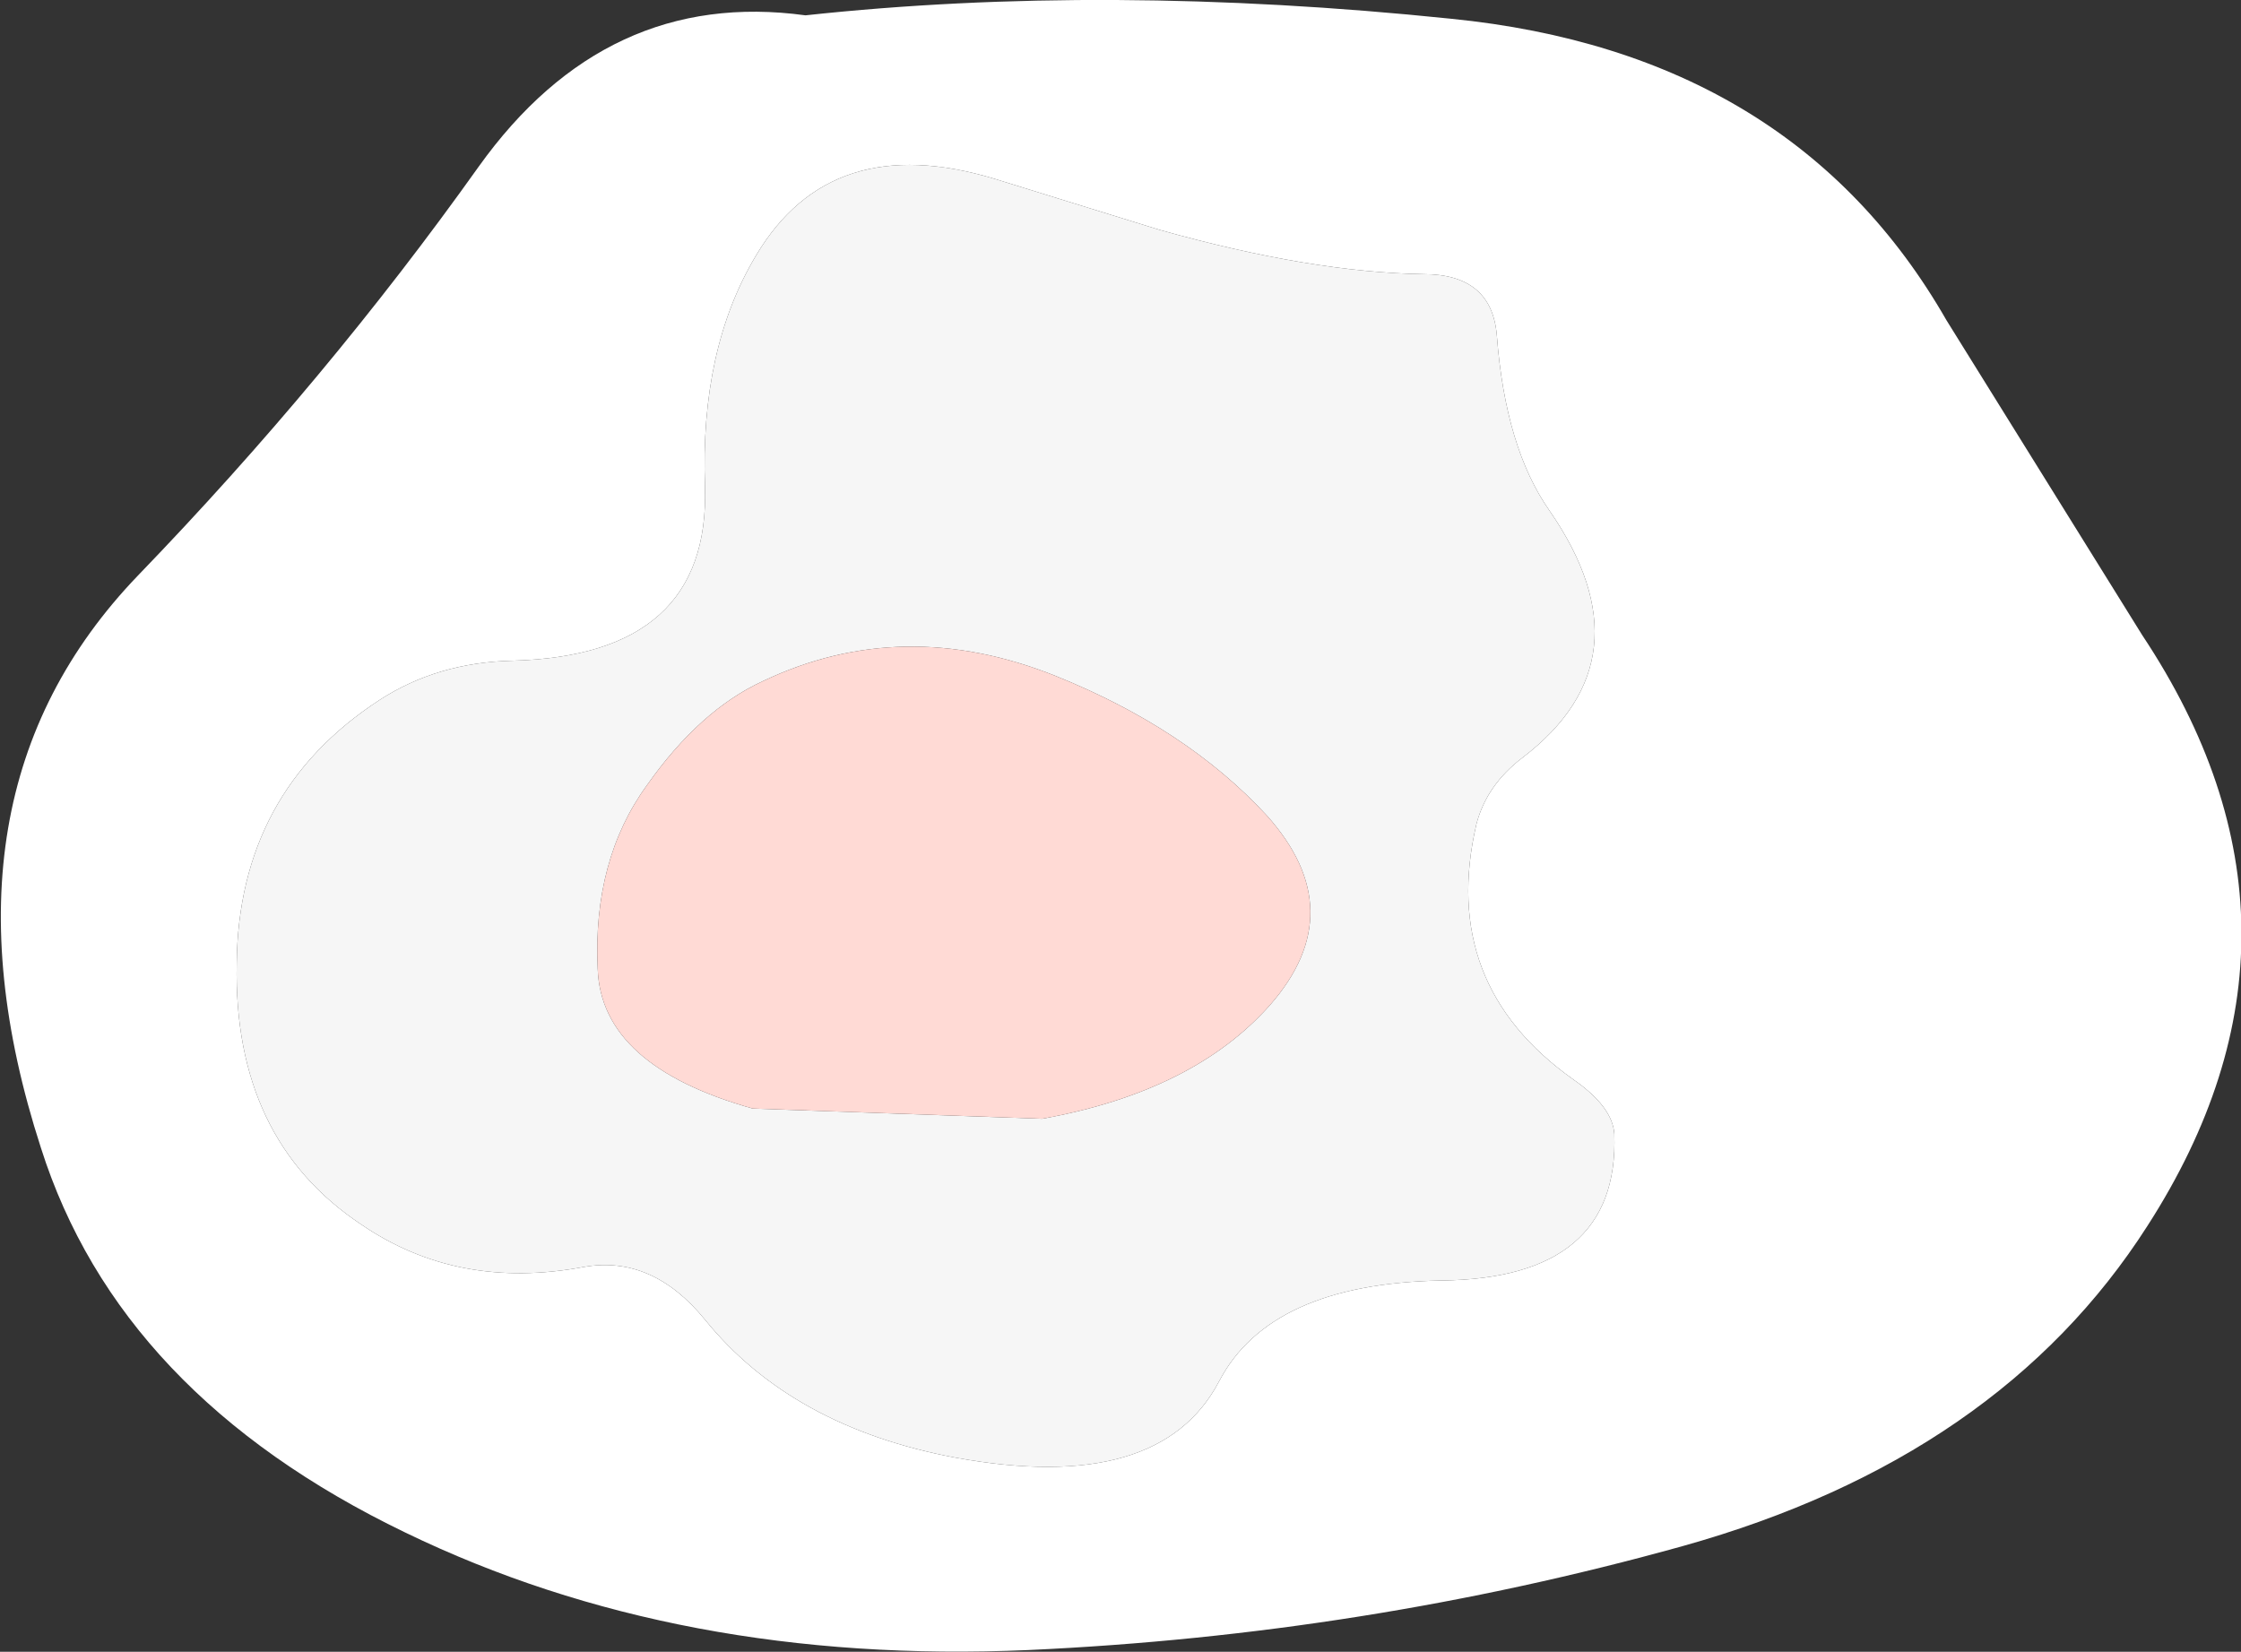
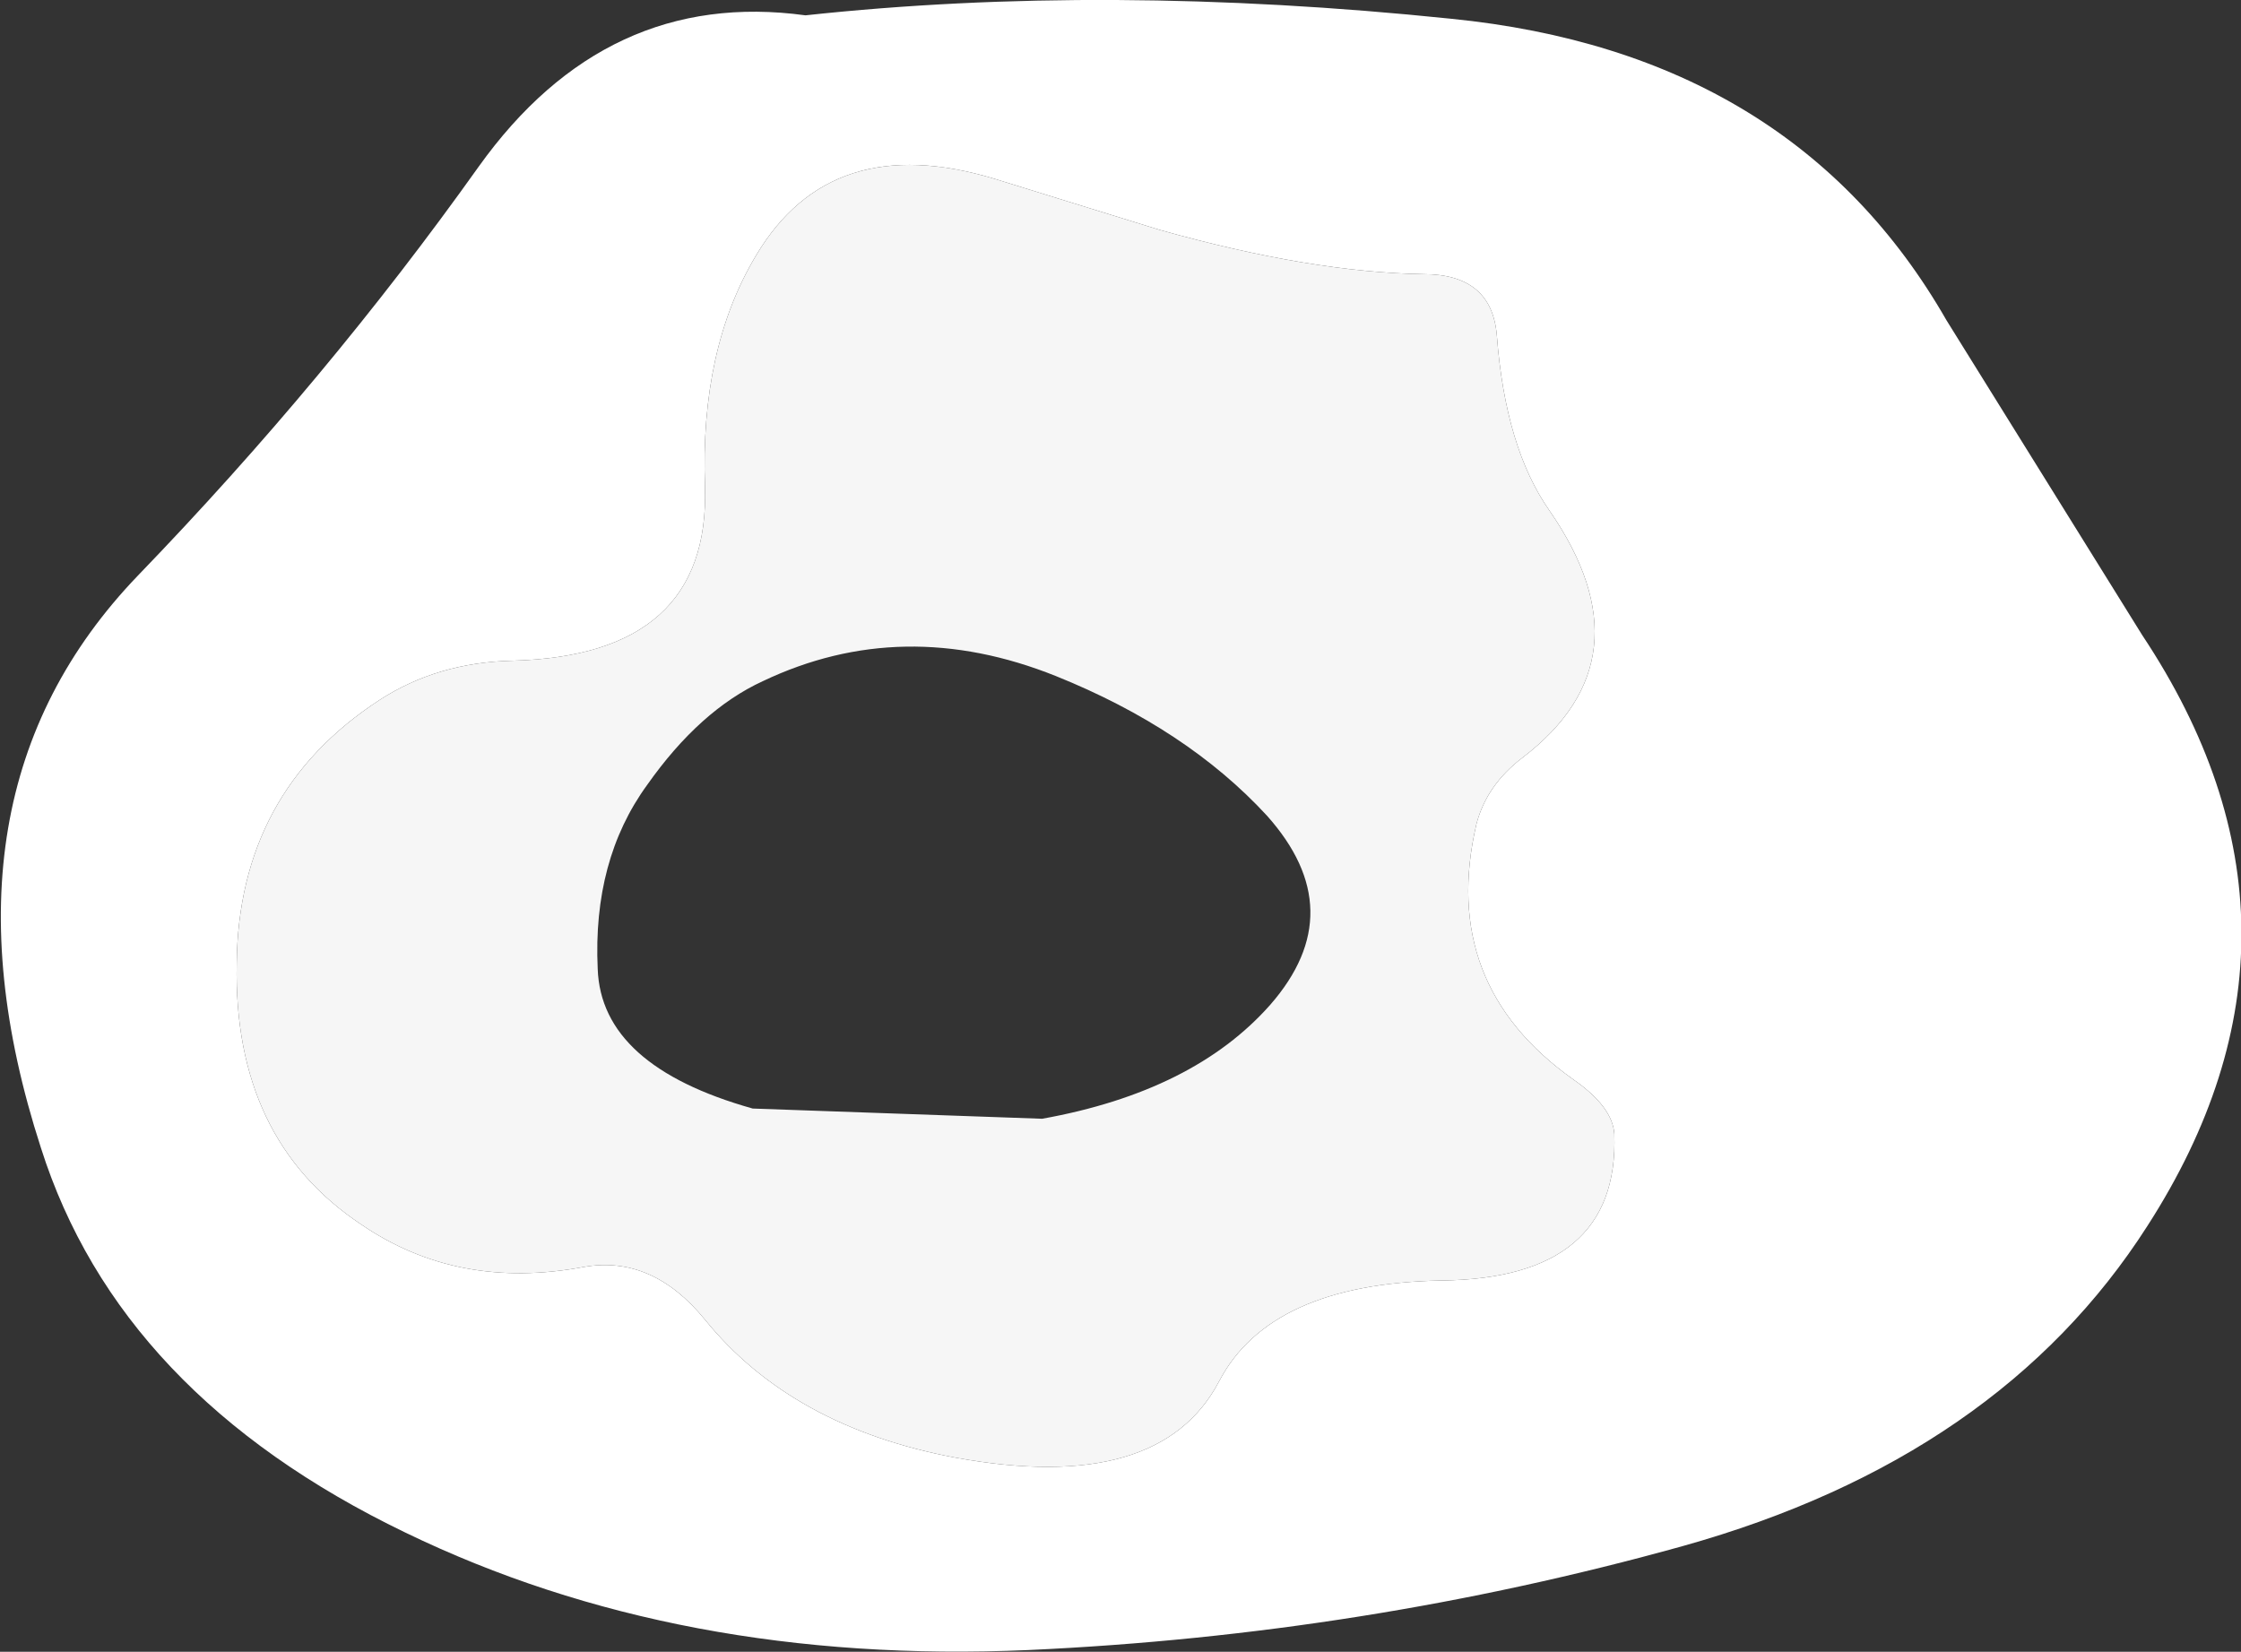
<svg xmlns="http://www.w3.org/2000/svg" height="48.5px" width="65.8px">
  <rect width="100%" height="100%" fill="#333333" stroke="none" />
  <g transform="matrix(1.0, 0.0, 0.0, 1.0, 0.0, 0.0)">
    <path d="M63.05 36.0 Q58.7 42.8 49.4 45.4 40.05 48.0 30.2 48.45 19.95 48.9 11.9 45.0 3.5 40.95 1.2 33.7 -2.15 23.35 4.05 16.9 9.6 11.15 14.05 4.9 17.8 -0.35 23.65 0.45 32.45 -0.5 42.6 0.55 52.65 1.55 57.15 9.4 L62.9 18.65 Q68.65 27.3 63.05 36.0 M10.6 35.95 Q13.45 37.9 17.15 37.2 19.15 36.85 20.7 38.75 23.25 41.9 28.05 42.8 34.05 43.9 35.8 40.55 37.3 37.7 42.3 37.6 47.55 37.55 47.4 33.3 47.35 32.5 46.2 31.7 42.25 28.9 43.35 24.2 43.65 23.05 44.7 22.25 48.5 19.35 45.5 15.0 44.2 13.15 43.95 9.85 43.8 8.05 41.8 8.05 38.5 8.0 34.05 6.75 L29.2 5.25 Q24.4 3.8 22.2 7.5 20.55 10.25 20.7 14.3 20.85 19.25 15.05 19.4 12.85 19.45 11.15 20.55 7.0 23.25 6.95 28.3 6.85 33.45 10.6 35.95" fill="#ffffff" fill-rule="evenodd" stroke="none" />
    <path d="M10.6 35.95 Q6.85 33.45 6.95 28.3 7.0 23.25 11.15 20.55 12.85 19.45 15.05 19.4 20.85 19.25 20.7 14.3 20.55 10.25 22.2 7.5 24.4 3.8 29.2 5.25 L34.05 6.75 Q38.5 8.0 41.8 8.05 43.8 8.05 43.95 9.85 44.2 13.15 45.5 15.0 48.5 19.35 44.7 22.25 43.65 23.05 43.35 24.2 42.25 28.9 46.2 31.7 47.35 32.5 47.4 33.3 47.55 37.55 42.3 37.6 37.3 37.7 35.8 40.55 34.05 43.9 28.05 42.8 23.25 41.9 20.7 38.75 19.15 36.85 17.15 37.2 13.45 37.9 10.6 35.95 M19.0 23.05 Q17.4 25.25 17.55 28.45 17.65 31.3 22.1 32.55 L30.6 32.85 Q35.05 32.05 37.3 29.5 39.7 26.75 37.2 23.95 34.85 21.4 31.0 19.85 26.5 18.05 22.4 20.0 20.55 20.85 19.0 23.05" fill="#f6f6f6" fill-rule="evenodd" stroke="none" />
-     <path d="M19.0 23.05 Q20.55 20.85 22.4 20.0 26.5 18.05 31.0 19.85 34.85 21.4 37.2 23.95 39.7 26.75 37.3 29.5 35.05 32.05 30.6 32.85 L22.1 32.55 Q17.65 31.3 17.55 28.45 17.4 25.25 19.0 23.05" fill="#ffdad5" fill-rule="evenodd" stroke="none" />
  </g>
</svg>